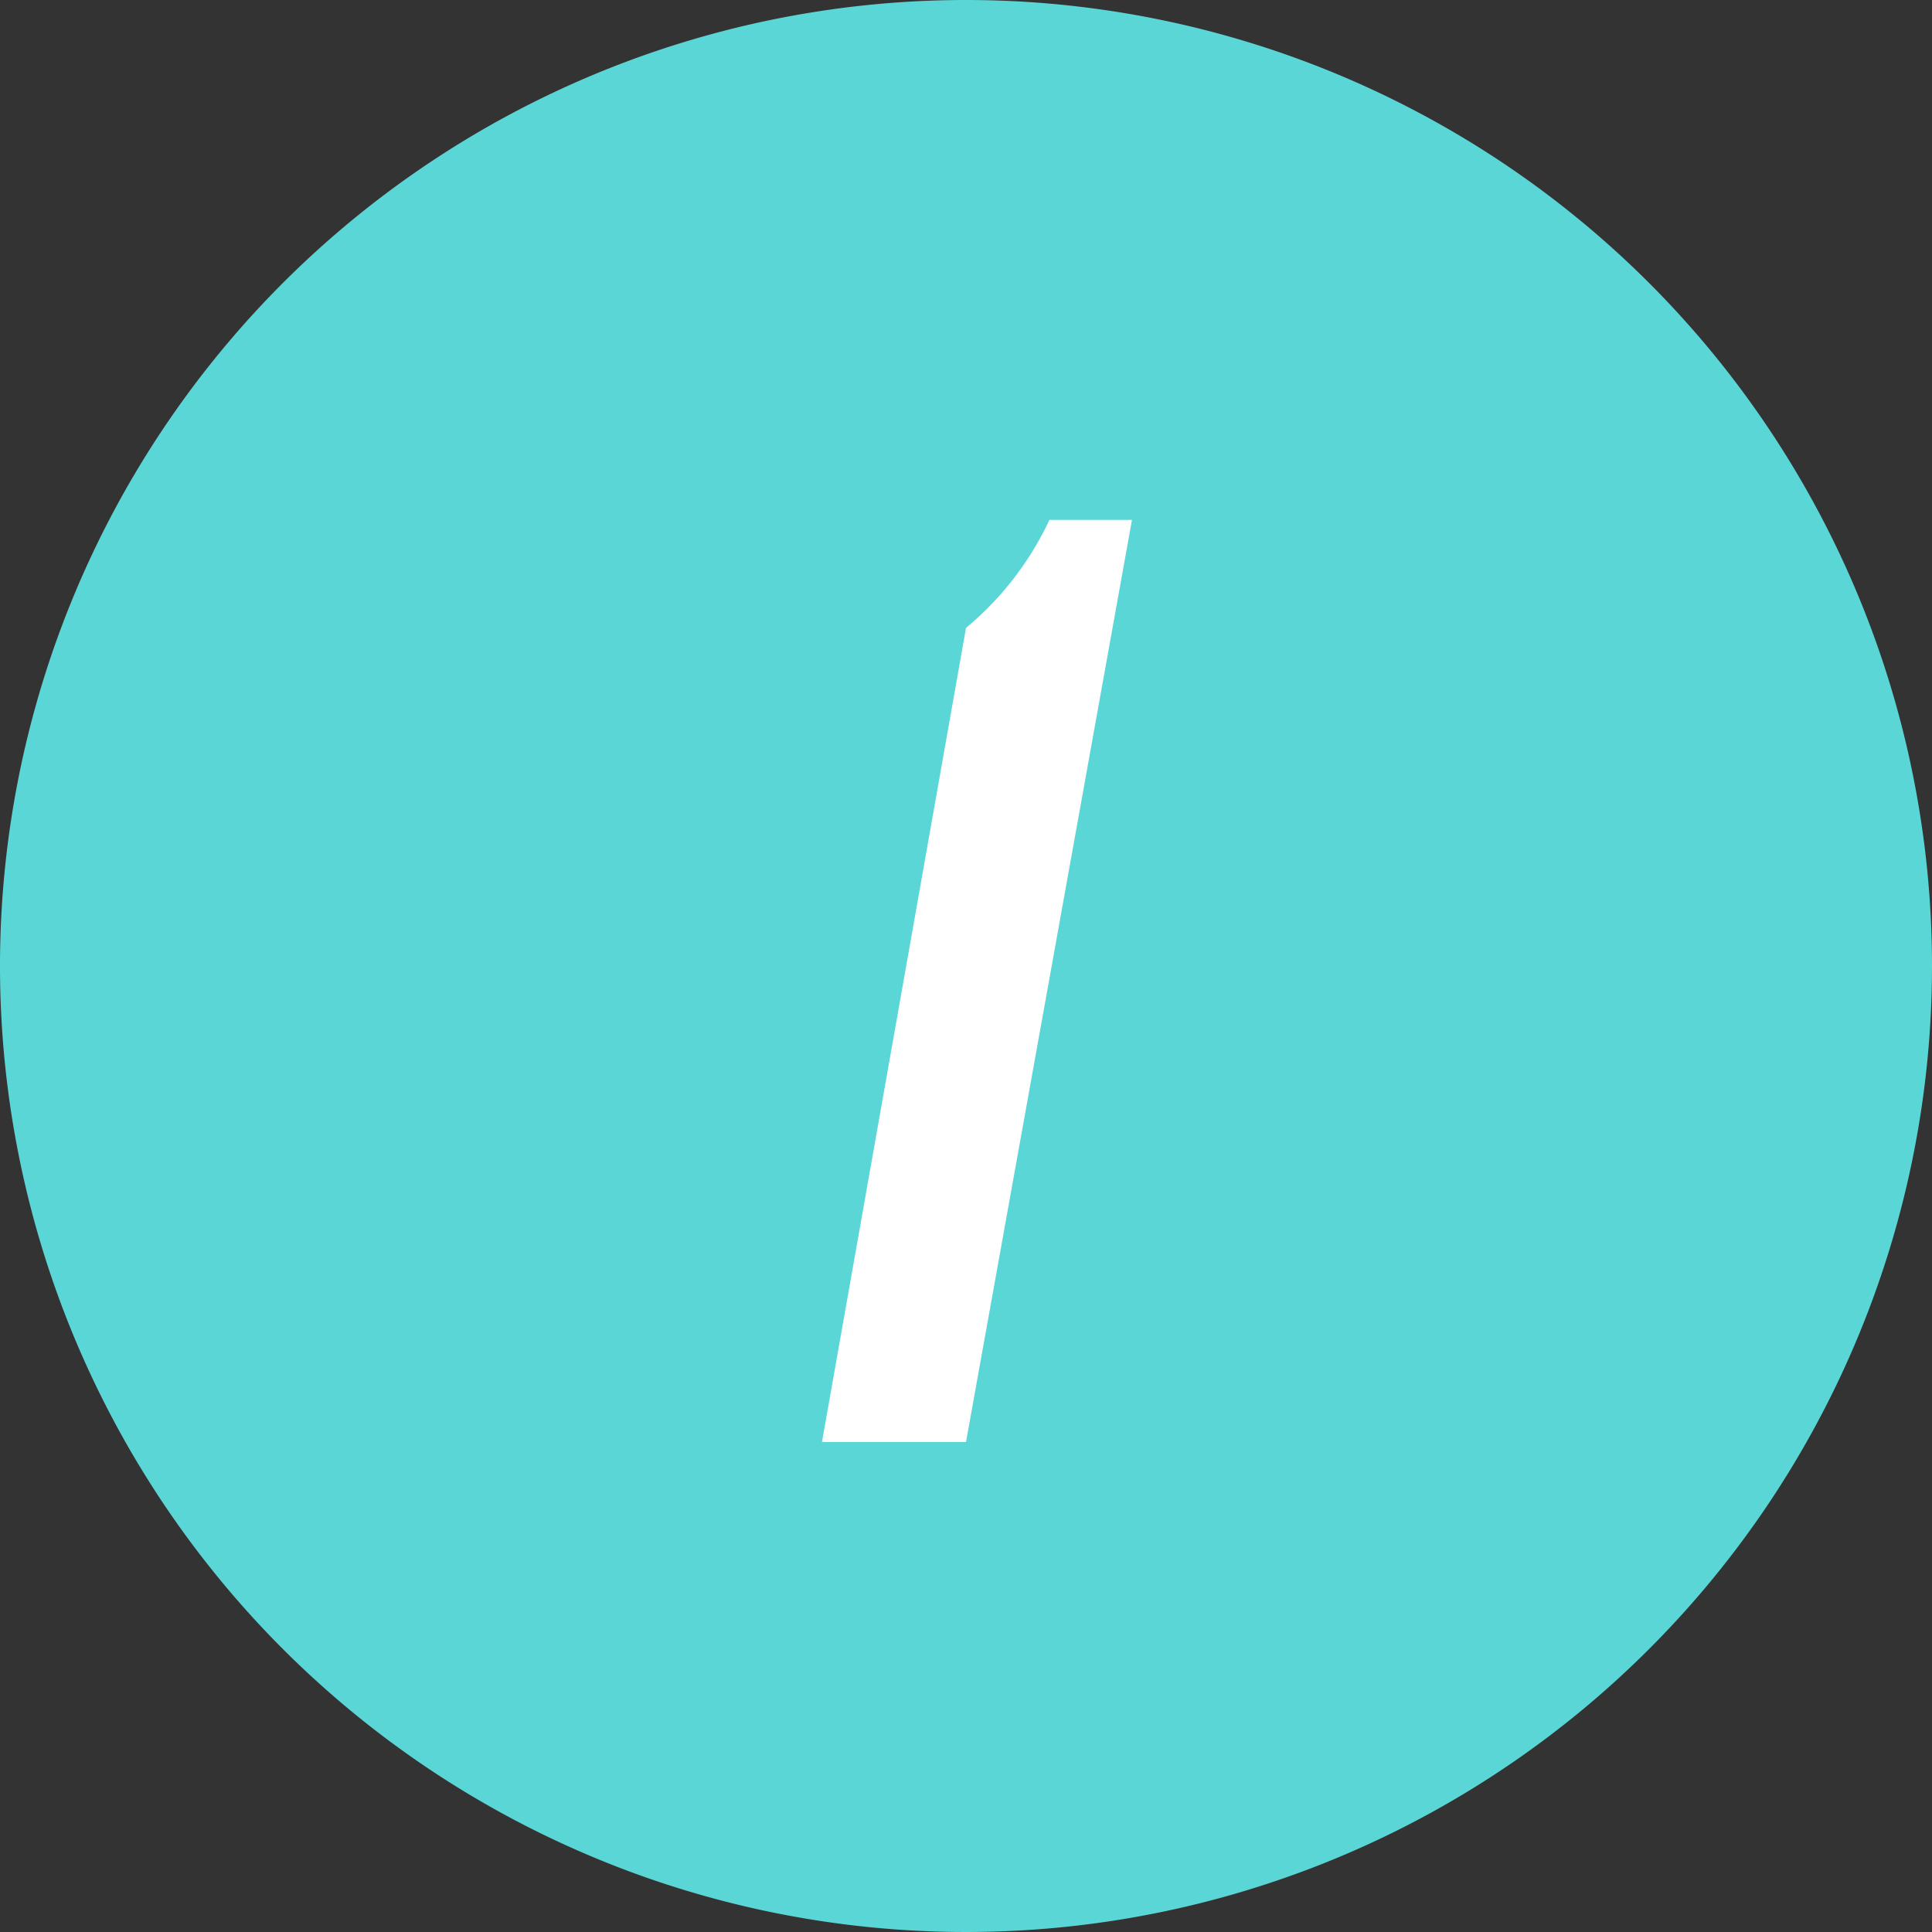
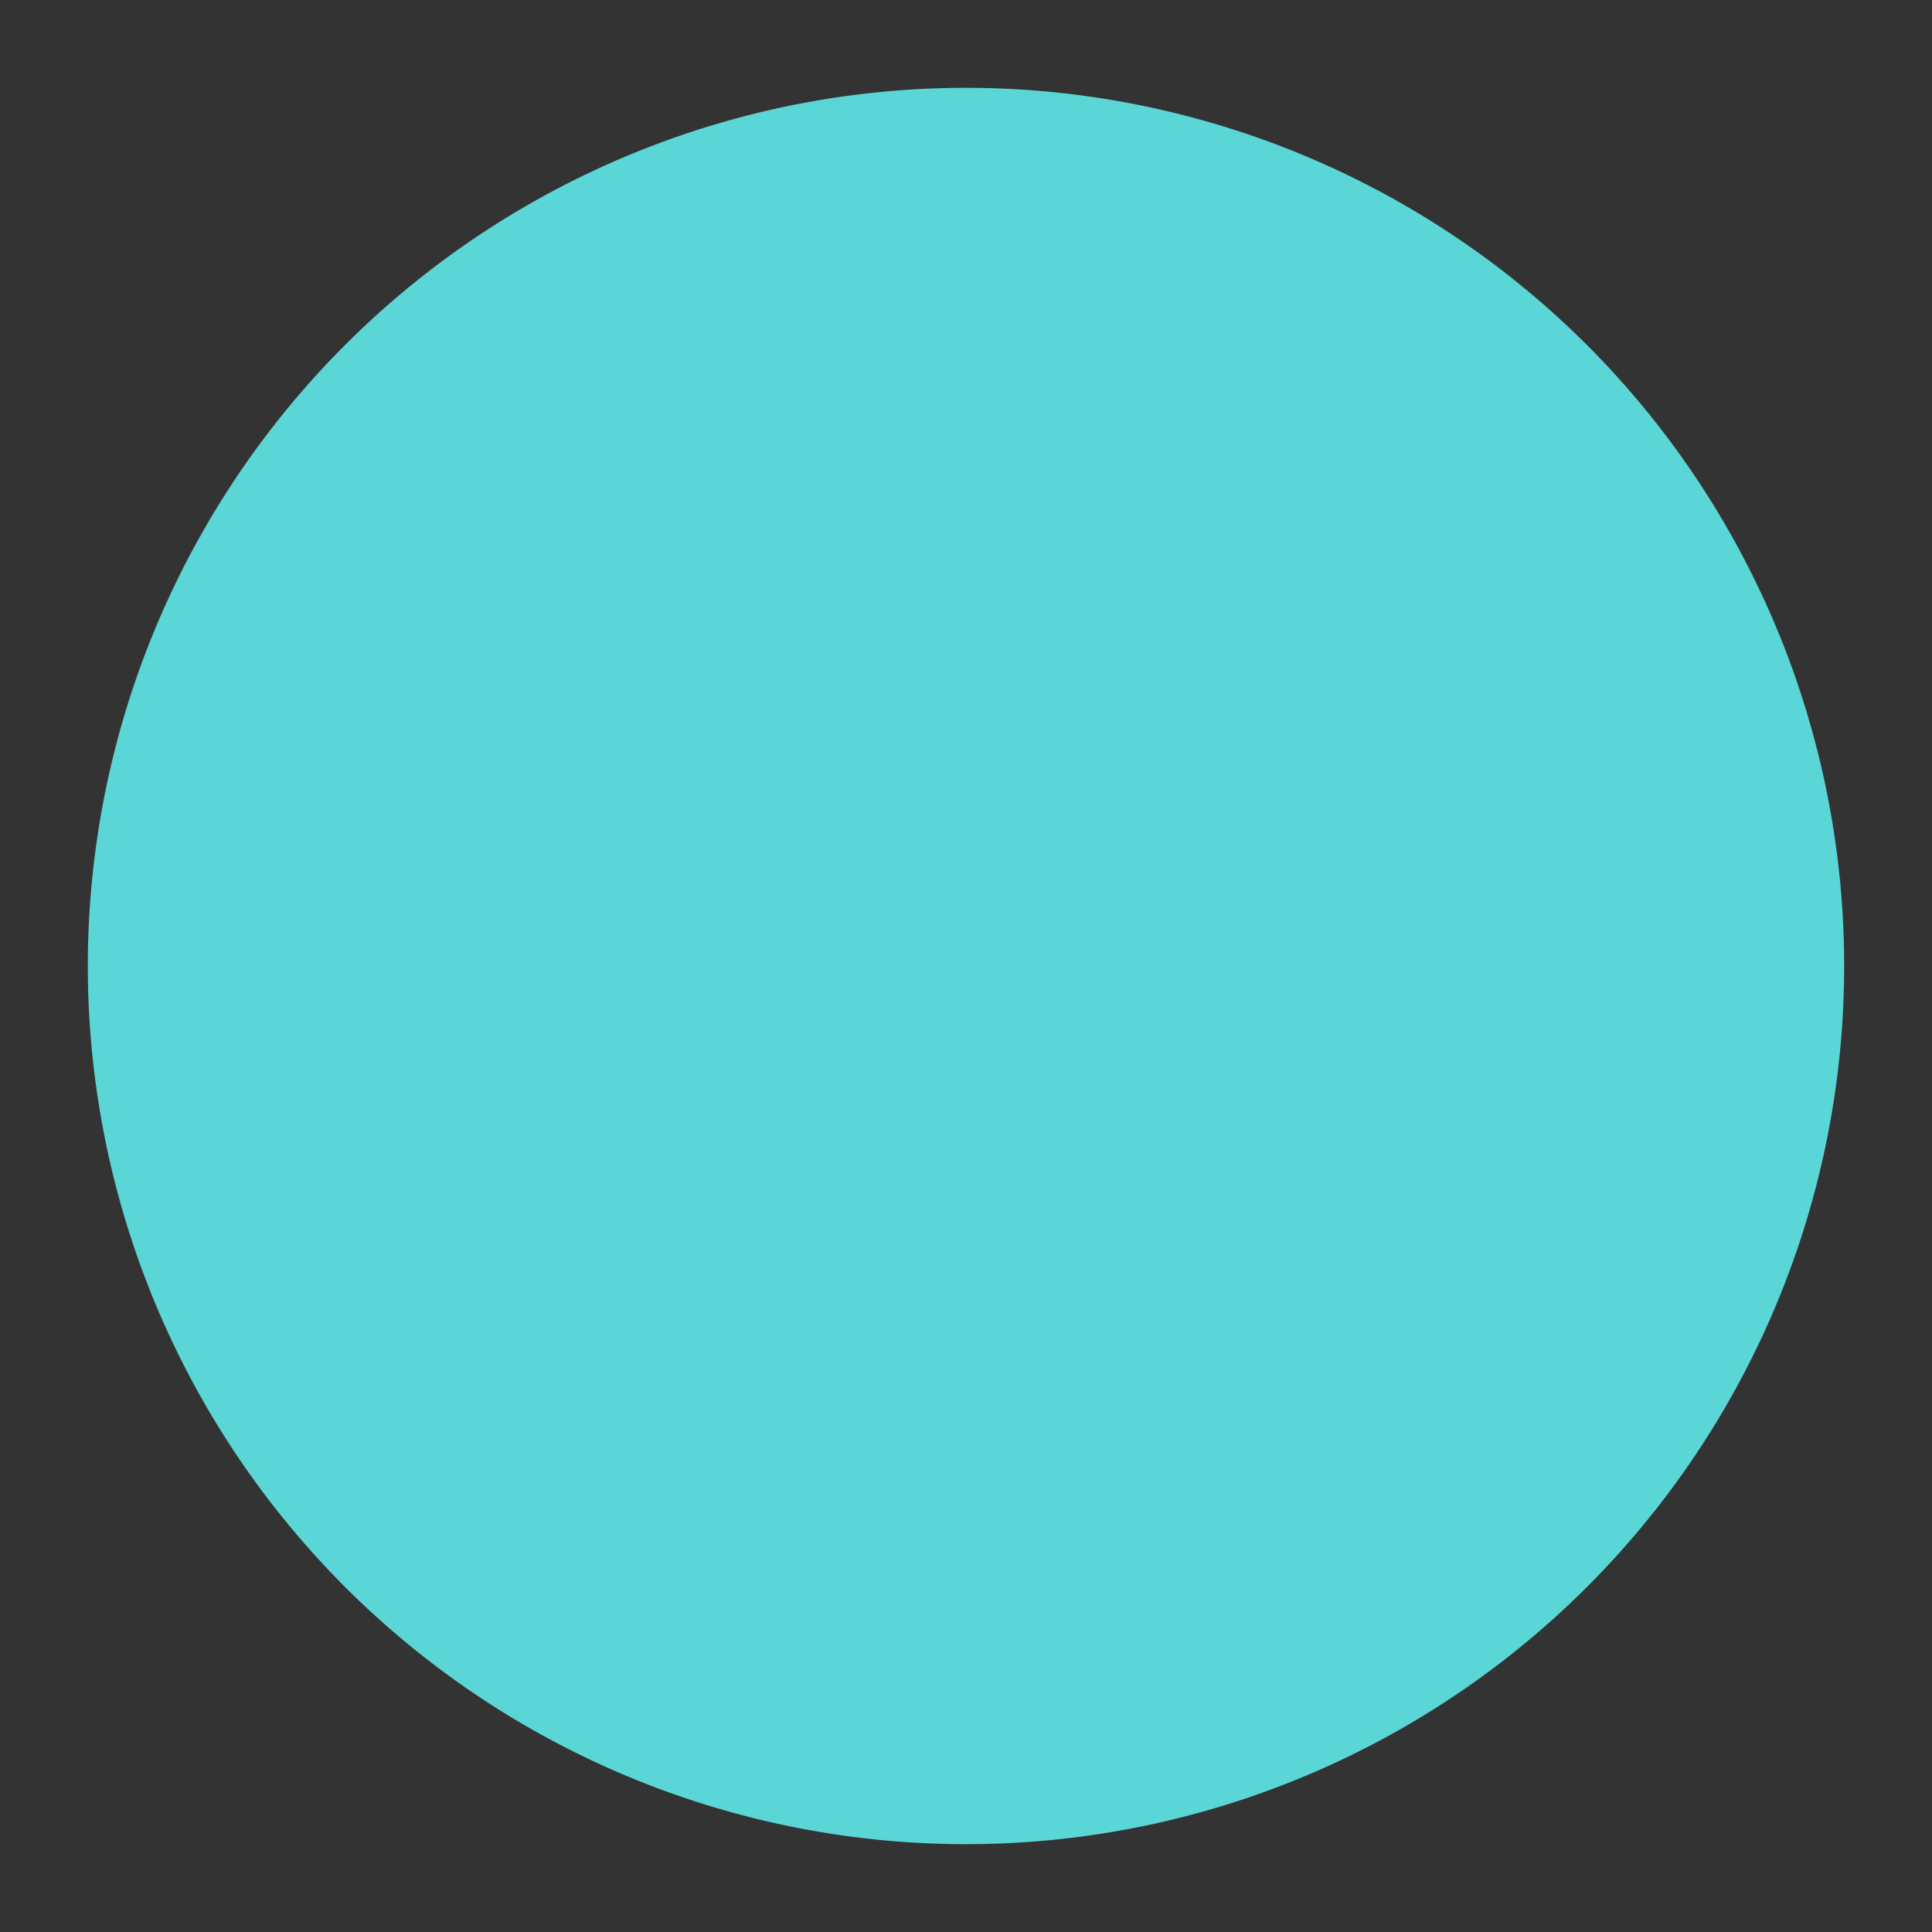
<svg xmlns="http://www.w3.org/2000/svg" width="22" height="22" viewBox="0 0 22 22">
  <rect x="0" y="0" width="22" height="22" fill="#333333" stroke="none" />
  <defs>
    <style>
      .a {
        fill: #5bd6d6;
      }

      .b {
        fill: #5bd6d6;
      }

      .c {
        fill: #fff;
      }
    </style>
  </defs>
  <title>icon-circled-number-1-green</title>
  <g>
    <g>
-       <circle class="a" cx="11" cy="11" r="10.5" />
-       <path class="b" d="M11,1A10,10,0,1,1,1,11,10,10,0,0,1,11,1m0-1A11,11,0,1,0,22,11,11,11,0,0,0,11,0Z" />
+       <path class="b" d="M11,1A10,10,0,1,1,1,11,10,10,0,0,1,11,1m0-1Z" />
    </g>
-     <path class="c" d="M9.36,16.42,11,7.15a3.56,3.56,0,0,0,.95-1.23h.94L11,16.42Z" />
  </g>
</svg>